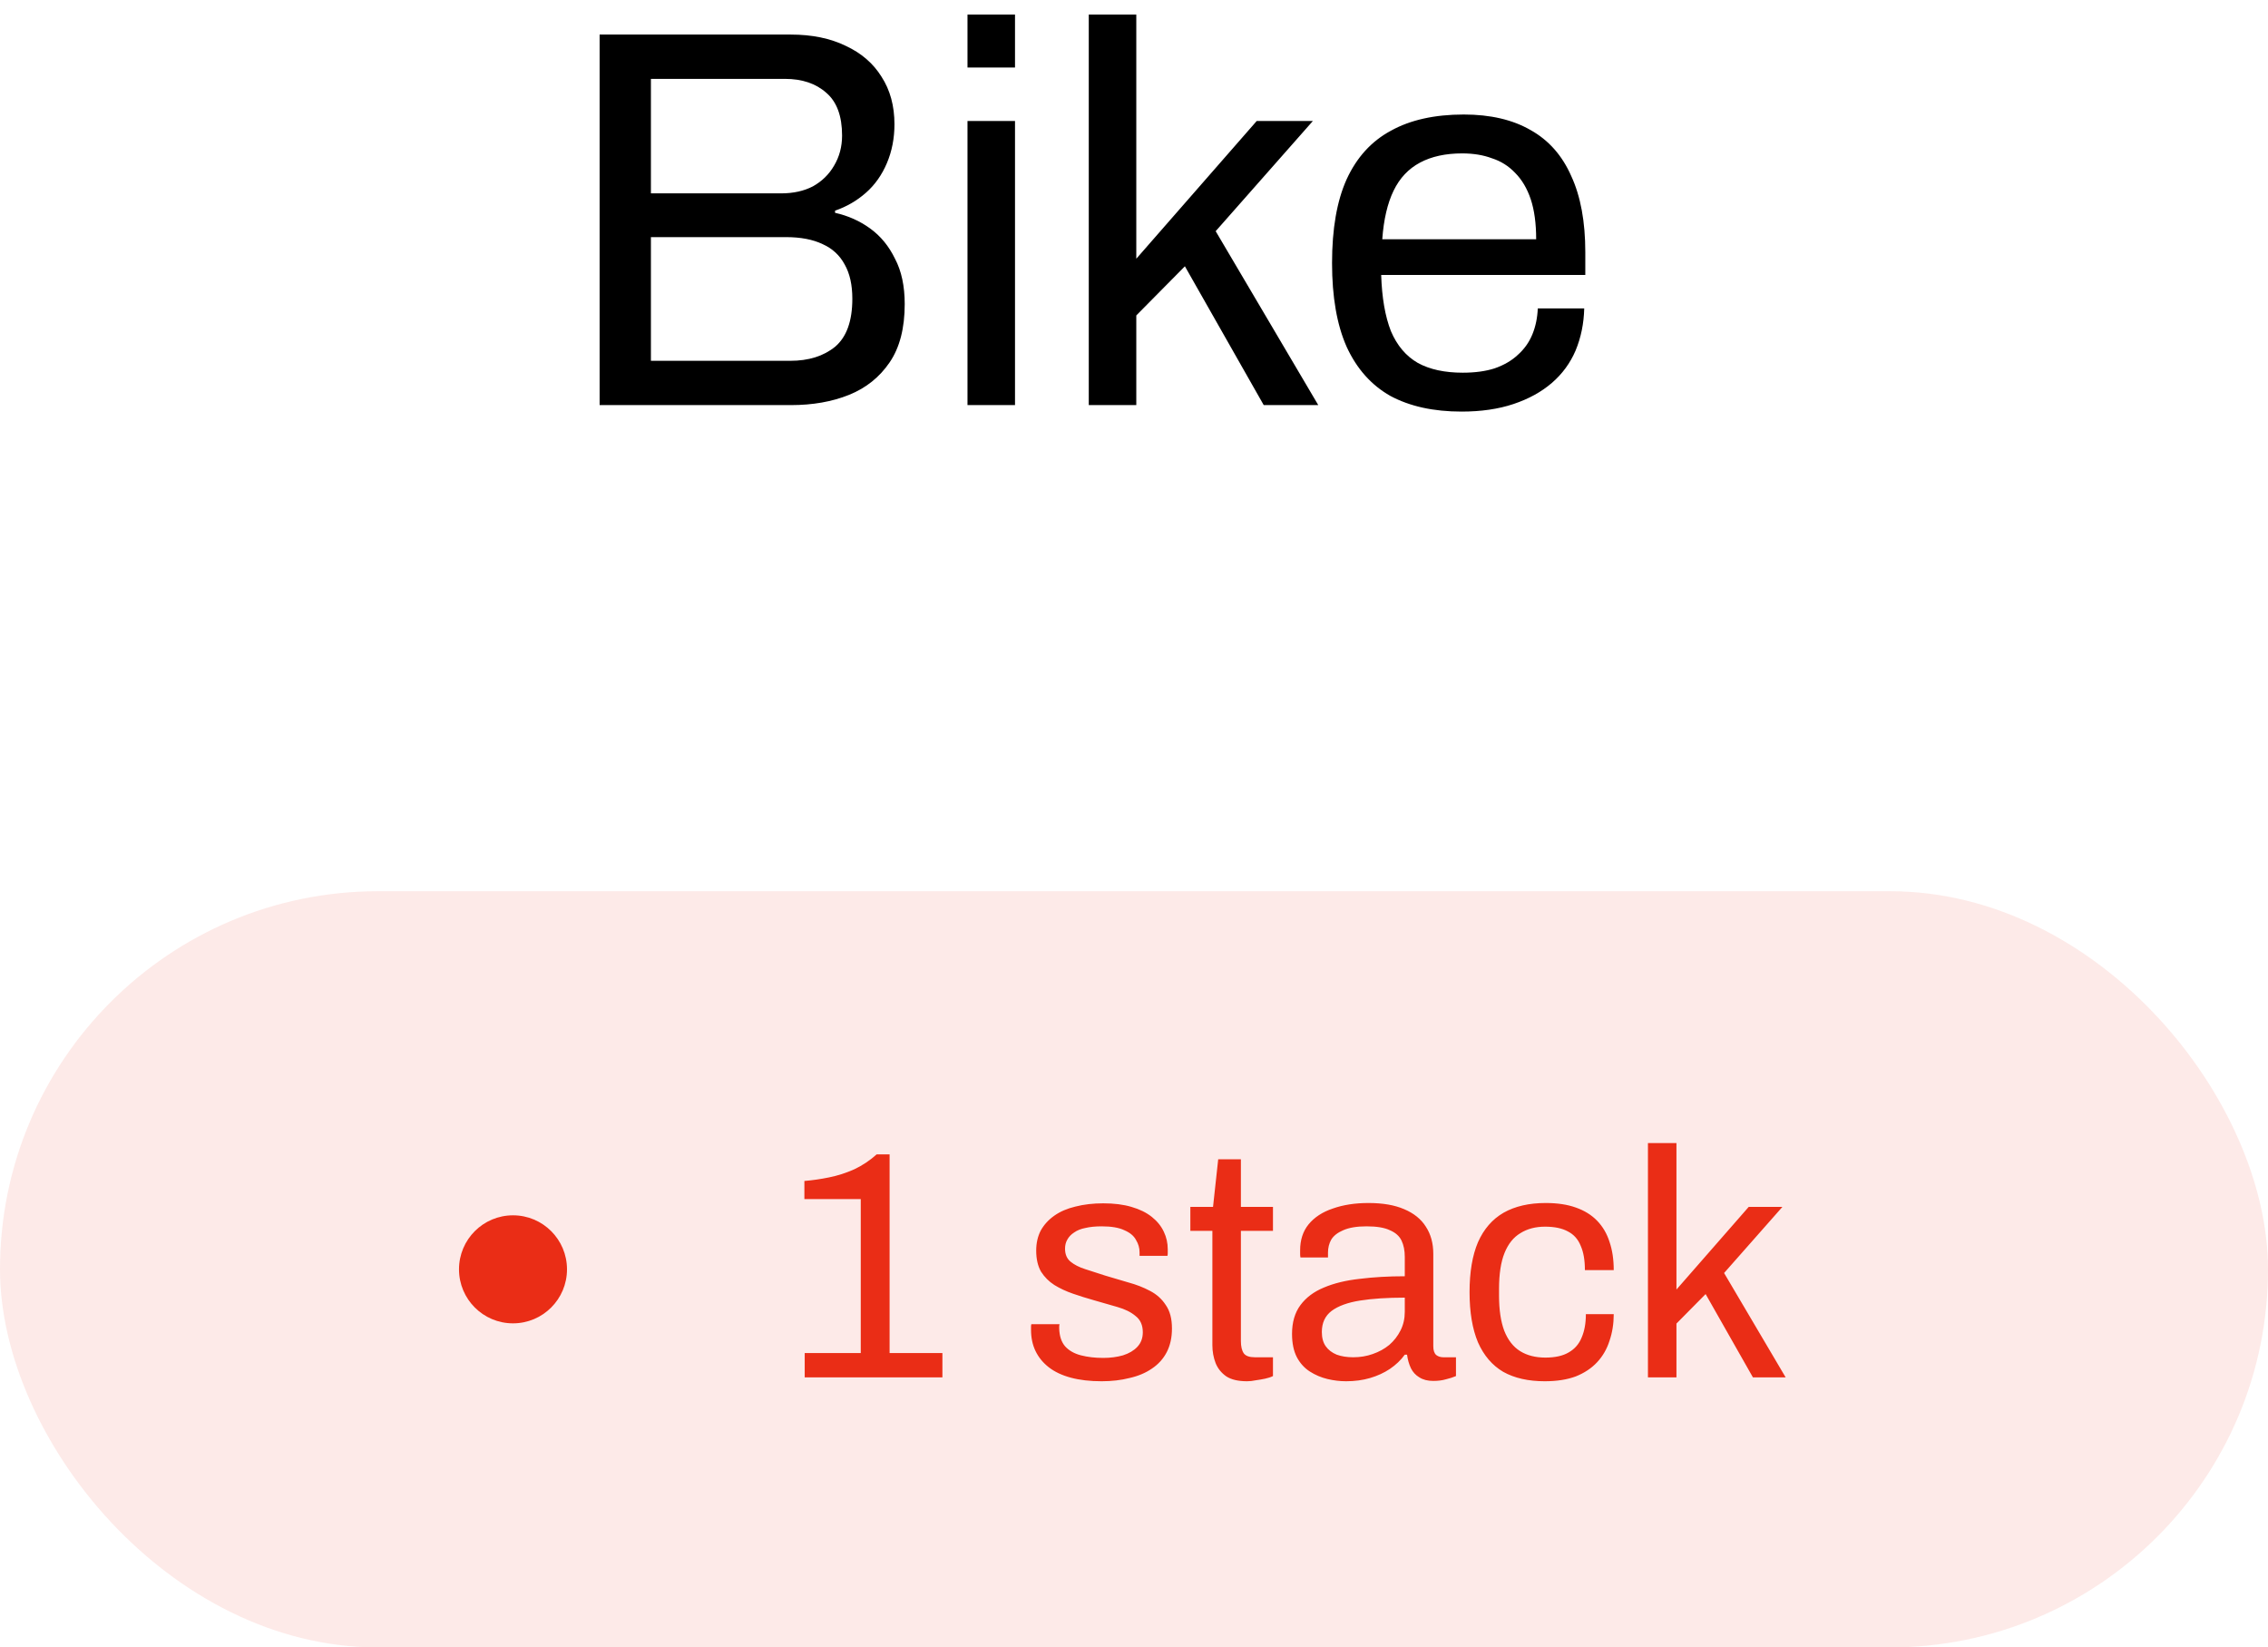
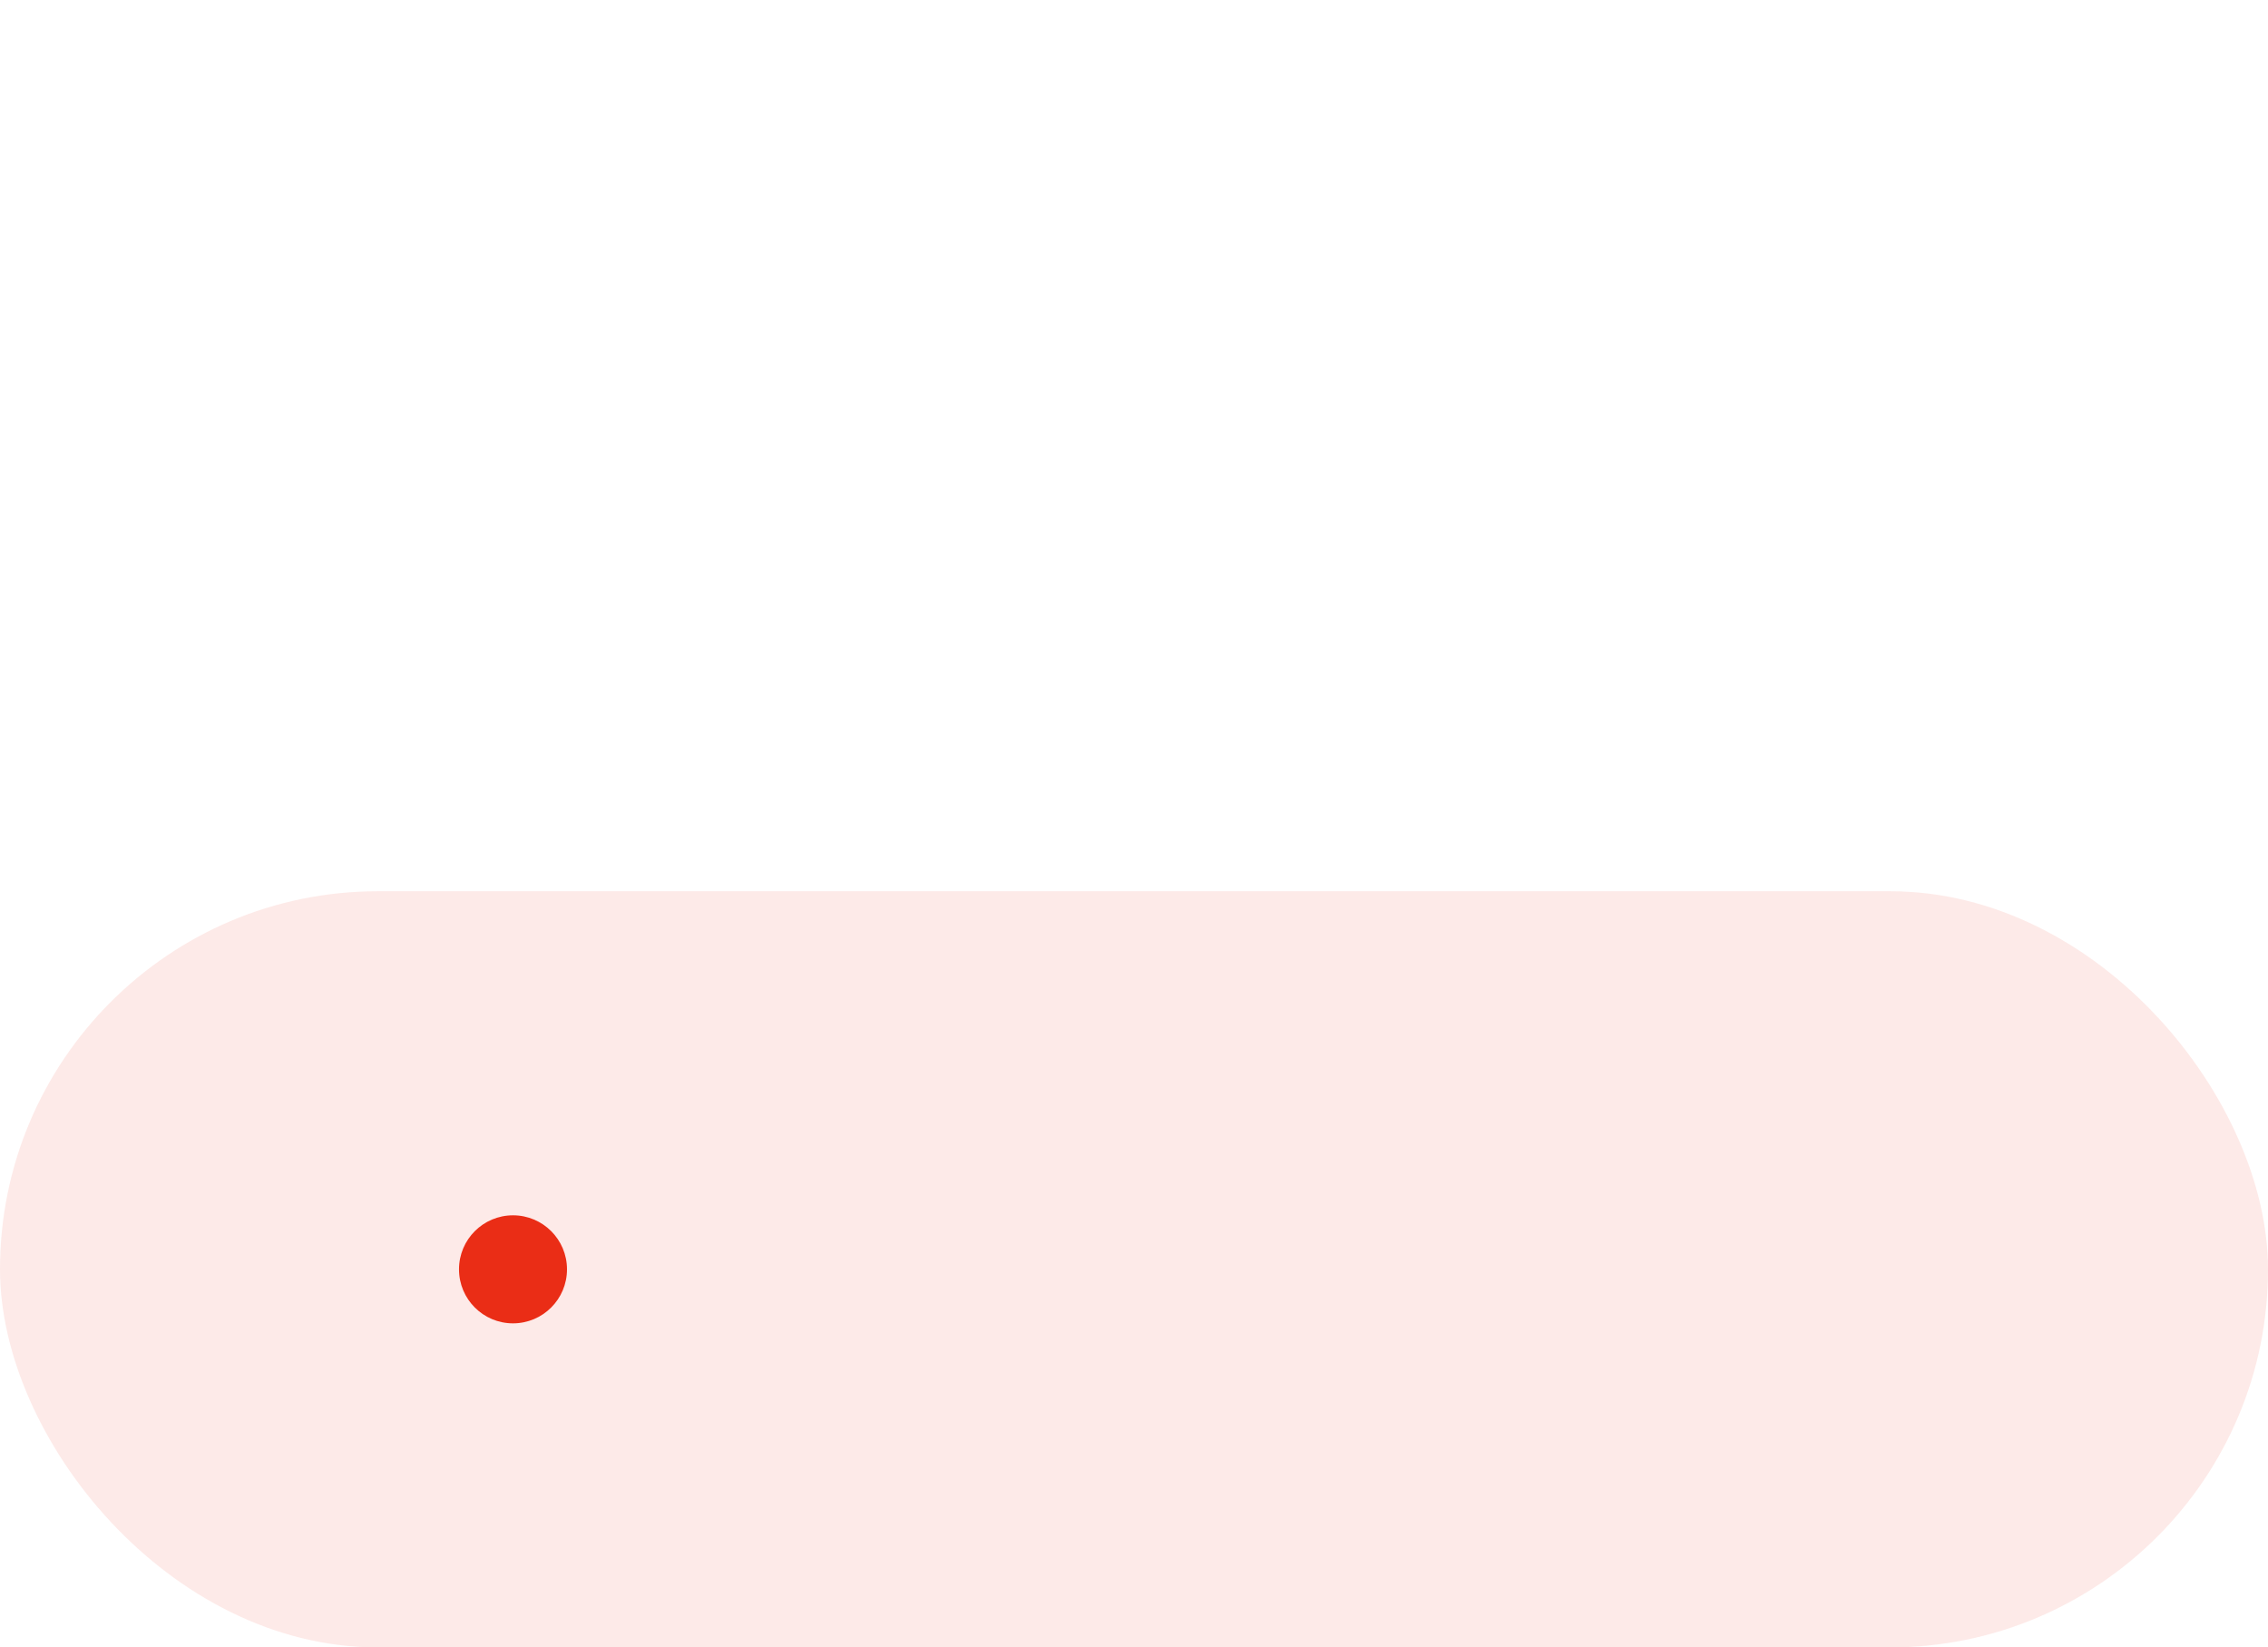
<svg xmlns="http://www.w3.org/2000/svg" width="84" height="61" viewBox="0 0 84 61" fill="none">
  <rect opacity="0.1" y="33" width="84" height="28" rx="14" fill="#EA2D16" />
-   <path d="M29.804 51V50.1H31.88V44.4H29.792V43.728C30.088 43.704 30.392 43.66 30.704 43.596C31.024 43.532 31.336 43.432 31.64 43.296C31.944 43.152 32.22 42.968 32.468 42.744H32.948V50.1H34.904V51H29.804ZM40.802 51.144C40.37 51.144 39.99 51.1 39.662 51.012C39.334 50.924 39.062 50.796 38.846 50.628C38.63 50.46 38.466 50.26 38.354 50.028C38.242 49.796 38.186 49.532 38.186 49.236C38.186 49.196 38.186 49.16 38.186 49.128C38.186 49.088 38.19 49.056 38.198 49.032H39.242C39.234 49.064 39.23 49.092 39.23 49.116C39.23 49.14 39.23 49.164 39.23 49.188C39.238 49.468 39.31 49.688 39.446 49.848C39.59 50.008 39.786 50.12 40.034 50.184C40.282 50.248 40.558 50.28 40.862 50.28C41.126 50.28 41.37 50.248 41.594 50.184C41.818 50.112 41.994 50.008 42.122 49.872C42.258 49.728 42.326 49.548 42.326 49.332C42.326 49.068 42.238 48.868 42.062 48.732C41.894 48.588 41.67 48.476 41.39 48.396C41.11 48.316 40.818 48.232 40.514 48.144C40.258 48.072 40.002 47.992 39.746 47.904C39.49 47.816 39.258 47.708 39.05 47.58C38.85 47.452 38.686 47.288 38.558 47.088C38.438 46.88 38.378 46.62 38.378 46.308C38.378 46.028 38.434 45.78 38.546 45.564C38.666 45.348 38.834 45.164 39.05 45.012C39.266 44.86 39.526 44.748 39.83 44.676C40.142 44.596 40.486 44.556 40.862 44.556C41.262 44.556 41.61 44.6 41.906 44.688C42.21 44.776 42.462 44.9 42.662 45.06C42.862 45.22 43.01 45.404 43.106 45.612C43.202 45.812 43.25 46.028 43.25 46.26C43.25 46.308 43.25 46.356 43.25 46.404C43.25 46.444 43.246 46.476 43.238 46.5H42.206V46.368C42.206 46.208 42.162 46.056 42.074 45.912C41.994 45.76 41.85 45.64 41.642 45.552C41.442 45.456 41.162 45.408 40.802 45.408C40.57 45.408 40.37 45.428 40.202 45.468C40.034 45.5 39.894 45.556 39.782 45.636C39.67 45.708 39.586 45.796 39.53 45.9C39.474 45.996 39.446 46.108 39.446 46.236C39.446 46.444 39.514 46.604 39.65 46.716C39.786 46.828 39.966 46.92 40.19 46.992C40.422 47.064 40.67 47.144 40.934 47.232C41.214 47.312 41.498 47.396 41.786 47.484C42.082 47.564 42.35 47.668 42.59 47.796C42.838 47.924 43.034 48.1 43.178 48.324C43.33 48.54 43.406 48.828 43.406 49.188C43.406 49.524 43.342 49.816 43.214 50.064C43.086 50.312 42.902 50.516 42.662 50.676C42.43 50.836 42.154 50.952 41.834 51.024C41.522 51.104 41.178 51.144 40.802 51.144ZM46.187 51.144C45.859 51.144 45.603 51.084 45.419 50.964C45.235 50.836 45.103 50.672 45.023 50.472C44.943 50.264 44.903 50.044 44.903 49.812V45.576H44.087V44.688H44.927L45.119 42.924H45.959V44.688H47.147V45.576H45.959V49.656C45.959 49.856 45.995 50.008 46.067 50.112C46.139 50.208 46.275 50.256 46.475 50.256H47.147V50.952C47.067 50.992 46.971 51.024 46.859 51.048C46.747 51.072 46.631 51.092 46.511 51.108C46.399 51.132 46.291 51.144 46.187 51.144ZM49.857 51.144C49.625 51.144 49.393 51.116 49.161 51.06C48.929 51.004 48.713 50.912 48.513 50.784C48.313 50.656 48.153 50.48 48.033 50.256C47.913 50.024 47.853 49.736 47.853 49.392C47.853 48.96 47.957 48.604 48.165 48.324C48.373 48.044 48.661 47.828 49.029 47.676C49.405 47.516 49.849 47.408 50.361 47.352C50.873 47.288 51.429 47.256 52.029 47.256V46.536C52.029 46.304 51.989 46.104 51.909 45.936C51.829 45.768 51.685 45.64 51.477 45.552C51.277 45.456 50.989 45.408 50.613 45.408C50.253 45.408 49.965 45.456 49.749 45.552C49.541 45.64 49.393 45.756 49.305 45.9C49.225 46.044 49.185 46.204 49.185 46.38V46.56H48.165C48.157 46.52 48.153 46.48 48.153 46.44C48.153 46.4 48.153 46.352 48.153 46.296C48.153 45.912 48.257 45.592 48.465 45.336C48.681 45.072 48.981 44.876 49.365 44.748C49.749 44.612 50.189 44.544 50.685 44.544C51.213 44.544 51.653 44.62 52.005 44.772C52.365 44.924 52.633 45.14 52.809 45.42C52.993 45.7 53.085 46.036 53.085 46.428V49.848C53.085 50 53.121 50.108 53.193 50.172C53.265 50.228 53.353 50.256 53.457 50.256H53.925V50.952C53.813 51 53.689 51.04 53.553 51.072C53.417 51.112 53.261 51.132 53.085 51.132C52.877 51.132 52.705 51.088 52.569 51C52.433 50.92 52.329 50.808 52.257 50.664C52.185 50.512 52.137 50.344 52.113 50.16H52.029C51.885 50.36 51.701 50.536 51.477 50.688C51.261 50.832 51.017 50.944 50.745 51.024C50.473 51.104 50.177 51.144 49.857 51.144ZM50.121 50.256C50.377 50.256 50.617 50.216 50.841 50.136C51.073 50.056 51.277 49.944 51.453 49.8C51.629 49.648 51.769 49.468 51.873 49.26C51.977 49.052 52.029 48.824 52.029 48.576V48.048C51.381 48.048 50.829 48.084 50.373 48.156C49.917 48.228 49.565 48.356 49.317 48.54C49.077 48.724 48.957 48.984 48.957 49.32C48.957 49.536 49.005 49.712 49.101 49.848C49.197 49.984 49.333 50.088 49.509 50.16C49.685 50.224 49.889 50.256 50.121 50.256ZM57.212 51.144C56.604 51.144 56.092 51.028 55.676 50.796C55.268 50.556 54.956 50.192 54.74 49.704C54.532 49.208 54.428 48.588 54.428 47.844C54.428 47.1 54.532 46.484 54.74 45.996C54.956 45.508 55.272 45.144 55.688 44.904C56.112 44.664 56.632 44.544 57.248 44.544C57.68 44.544 58.052 44.6 58.364 44.712C58.684 44.824 58.948 44.988 59.156 45.204C59.364 45.42 59.516 45.68 59.612 45.984C59.716 46.288 59.768 46.636 59.768 47.028H58.7C58.7 46.66 58.648 46.36 58.544 46.128C58.448 45.888 58.292 45.712 58.076 45.6C57.86 45.48 57.576 45.42 57.224 45.42C56.872 45.42 56.568 45.5 56.312 45.66C56.056 45.812 55.86 46.056 55.724 46.392C55.588 46.728 55.52 47.172 55.52 47.724V47.976C55.52 48.496 55.584 48.928 55.712 49.272C55.848 49.616 56.044 49.868 56.3 50.028C56.556 50.188 56.868 50.268 57.236 50.268C57.596 50.268 57.884 50.204 58.1 50.076C58.324 49.948 58.484 49.764 58.58 49.524C58.684 49.284 58.736 48.996 58.736 48.66H59.768C59.768 49.012 59.716 49.34 59.612 49.644C59.516 49.948 59.364 50.212 59.156 50.436C58.948 50.66 58.684 50.836 58.364 50.964C58.044 51.084 57.66 51.144 57.212 51.144ZM61.035 51V42.324H62.091V47.748L64.767 44.688H66.015L63.855 47.136L66.135 51H64.923L63.171 47.916L62.091 49.008V51H61.035Z" fill="#EA2D16" />
  <circle cx="19" cy="47" r="2" fill="#EA2D16" />
-   <path d="M22.208 15V1.28H29.288C30.075 1.28 30.755 1.42 31.328 1.7C31.902 1.967 32.342 2.347 32.648 2.84C32.968 3.333 33.128 3.92 33.128 4.6C33.128 5.12 33.035 5.6 32.848 6.04C32.662 6.48 32.402 6.847 32.068 7.14C31.735 7.433 31.355 7.653 30.928 7.8V7.88C31.408 7.987 31.842 8.18 32.228 8.46C32.615 8.74 32.922 9.113 33.148 9.58C33.388 10.033 33.508 10.593 33.508 11.26C33.508 12.153 33.322 12.873 32.948 13.42C32.575 13.967 32.075 14.367 31.448 14.62C30.822 14.873 30.102 15 29.288 15H22.208ZM24.108 13.36H29.268C29.948 13.36 30.502 13.187 30.928 12.84C31.355 12.48 31.568 11.887 31.568 11.06C31.568 10.553 31.475 10.133 31.288 9.8C31.102 9.453 30.828 9.2 30.468 9.04C30.108 8.867 29.655 8.78 29.108 8.78H24.108V13.36ZM24.108 7.16H28.928C29.382 7.16 29.775 7.073 30.108 6.9C30.442 6.713 30.702 6.46 30.888 6.14C31.088 5.807 31.188 5.433 31.188 5.02C31.188 4.3 30.995 3.773 30.608 3.44C30.222 3.093 29.708 2.92 29.068 2.92H24.108V7.16ZM35.833 2.5V0.54H37.593V2.5H35.833ZM35.833 15V4.48H37.593V15H35.833ZM40.325 15V0.54H42.085V9.58L46.545 4.48H48.625L45.025 8.56L48.825 15H46.805L43.885 9.86L42.085 11.68V15H40.325ZM54.135 15.24C53.095 15.24 52.215 15.047 51.495 14.66C50.788 14.26 50.248 13.653 49.875 12.84C49.515 12.027 49.335 10.993 49.335 9.74C49.335 8.473 49.515 7.44 49.875 6.64C50.248 5.827 50.795 5.227 51.515 4.84C52.235 4.44 53.135 4.24 54.215 4.24C55.201 4.24 56.028 4.433 56.695 4.82C57.361 5.193 57.861 5.76 58.195 6.52C58.541 7.267 58.715 8.207 58.715 9.34V10.18H51.155C51.181 11.02 51.301 11.713 51.515 12.26C51.741 12.793 52.075 13.187 52.515 13.44C52.955 13.68 53.508 13.8 54.175 13.8C54.628 13.8 55.021 13.747 55.355 13.64C55.701 13.52 55.988 13.353 56.215 13.14C56.455 12.927 56.635 12.673 56.755 12.38C56.875 12.087 56.941 11.767 56.955 11.42H58.675C58.661 11.98 58.555 12.5 58.355 12.98C58.155 13.447 57.861 13.847 57.475 14.18C57.088 14.513 56.615 14.773 56.055 14.96C55.495 15.147 54.855 15.24 54.135 15.24ZM51.195 8.86H56.895C56.895 8.273 56.828 7.78 56.695 7.38C56.561 6.98 56.368 6.653 56.115 6.4C55.875 6.147 55.588 5.967 55.255 5.86C54.935 5.74 54.568 5.68 54.155 5.68C53.541 5.68 53.021 5.793 52.595 6.02C52.168 6.247 51.841 6.593 51.615 7.06C51.388 7.527 51.248 8.127 51.195 8.86Z" fill="black" />
</svg>